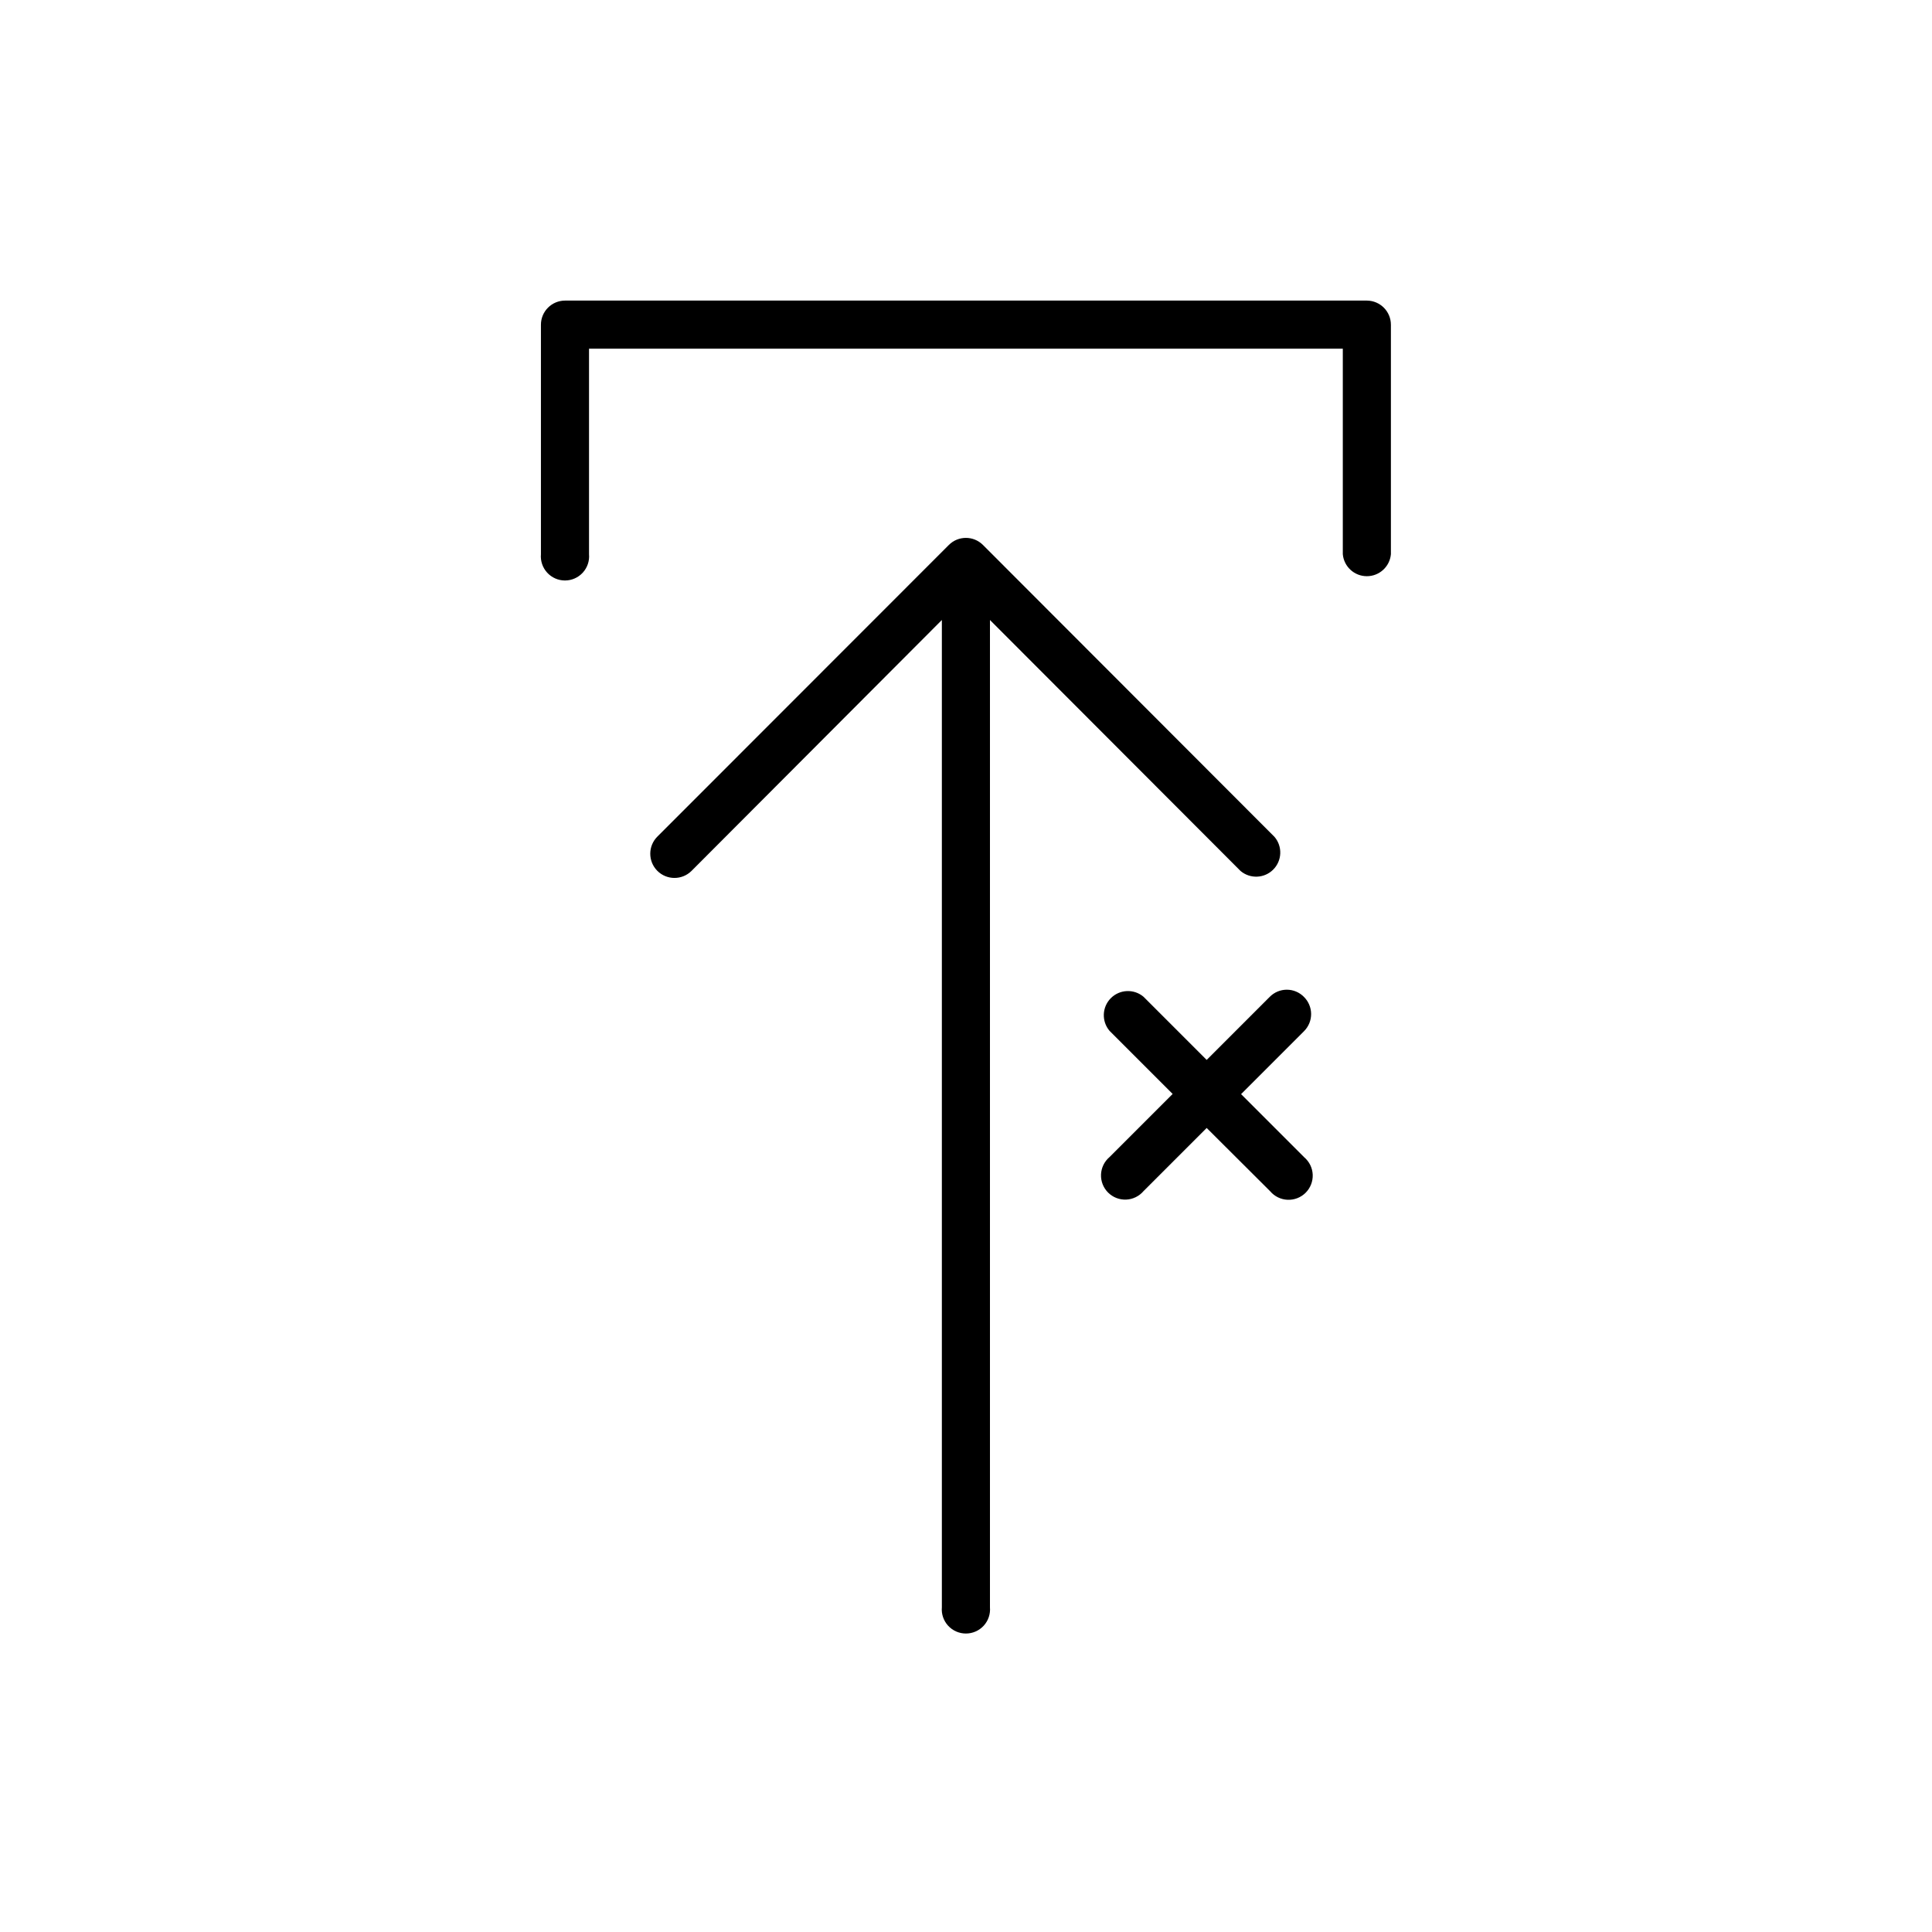
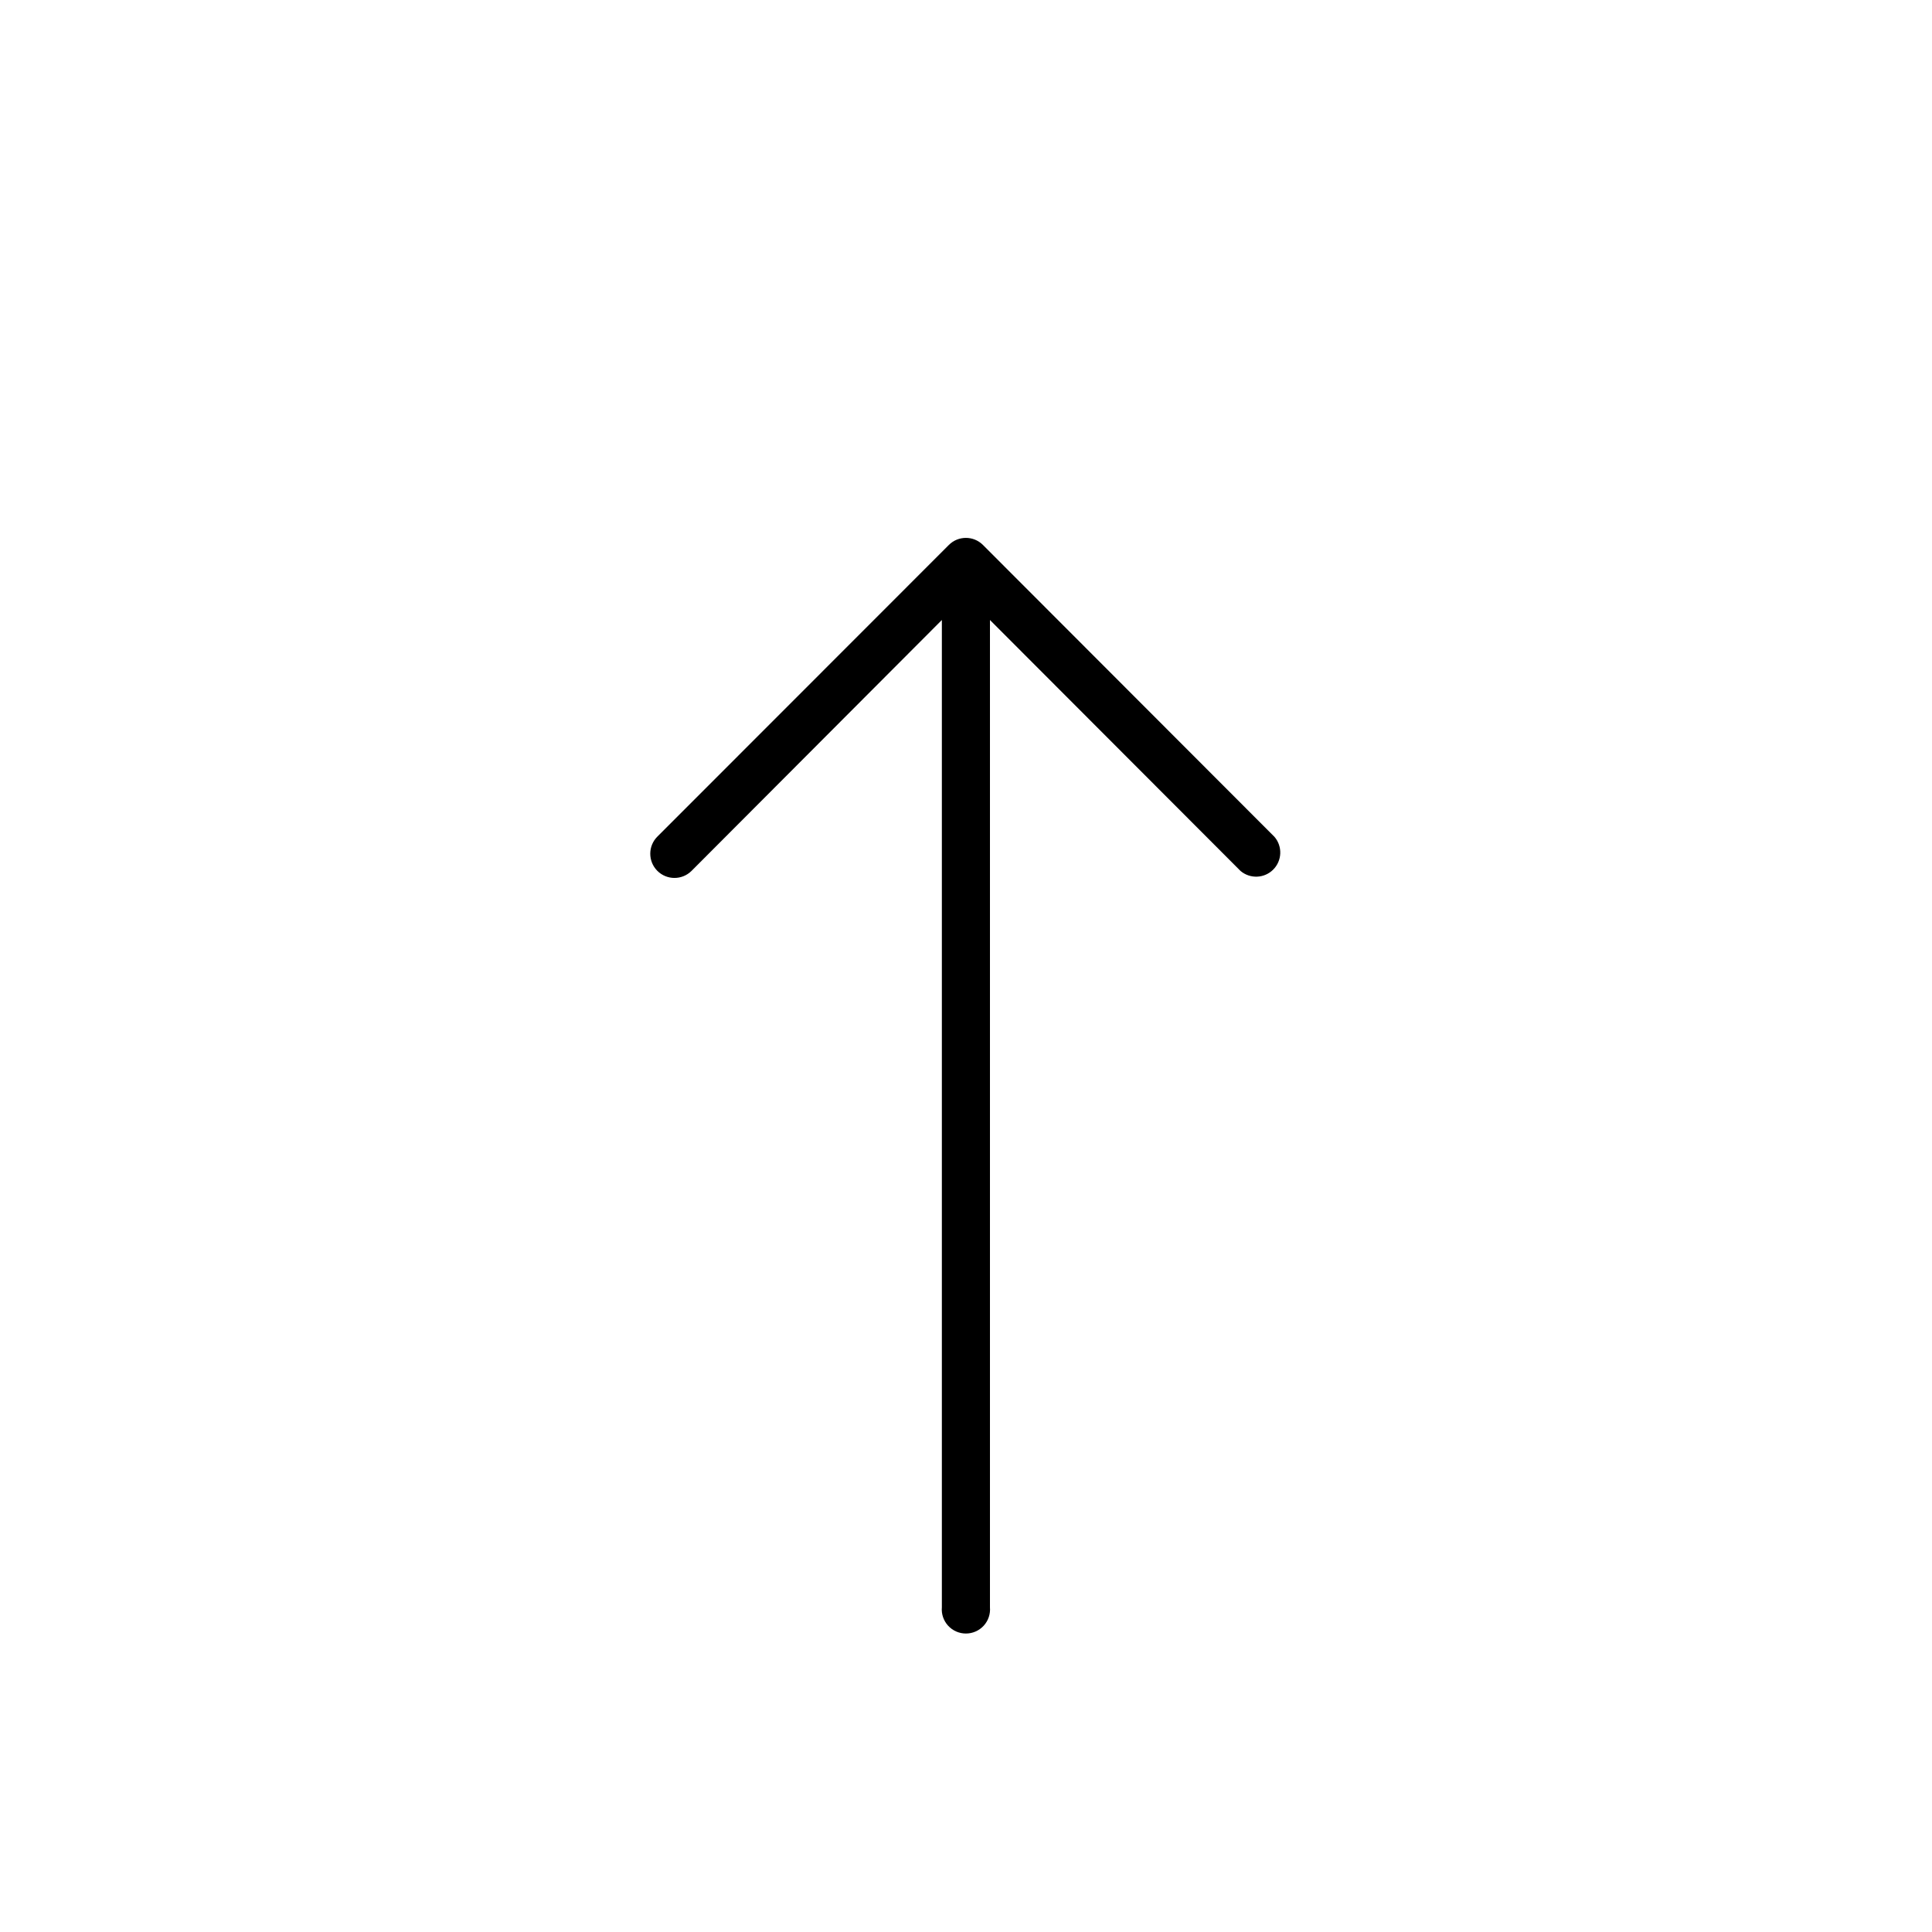
<svg xmlns="http://www.w3.org/2000/svg" fill="#000000" width="800px" height="800px" version="1.1" viewBox="144 144 512 512">
  <g>
    <path d="m472.75 374.81c2.539 2.152 6.305 2 8.66-0.355 2.356-2.356 2.512-6.125 0.355-8.664l-77.285-77.383c-2.492-2.481-6.519-2.481-9.016 0l-77.234 77.281c-2.519 2.492-2.539 6.551-0.051 9.07 2.492 2.519 6.551 2.539 9.07 0.051l66.352-66.504v261.63c-0.16 1.789 0.438 3.562 1.652 4.887 1.211 1.324 2.926 2.078 4.719 2.078 1.797 0 3.508-0.754 4.723-2.078 1.211-1.324 1.809-3.098 1.652-4.887v-261.63z" />
-     <path d="m506.25 223.66h-212.5c-3.535 0-6.398 2.867-6.398 6.398v60.812c-0.16 1.785 0.441 3.559 1.652 4.883 1.211 1.328 2.926 2.082 4.719 2.082 1.797 0 3.508-0.754 4.723-2.082 1.211-1.324 1.812-3.098 1.652-4.883v-54.465h199.76v54.465c0.293 3.301 3.059 5.828 6.371 5.828s6.078-2.527 6.375-5.828v-60.812c0-3.512-2.836-6.371-6.352-6.398z" />
-     <path d="m489.53 408.16c-1.195-1.203-2.816-1.879-4.512-1.879-1.691 0-3.316 0.676-4.508 1.879l-16.727 16.727-16.727-16.727c-2.539-2.152-6.309-2-8.664 0.355-2.352 2.356-2.508 6.121-0.355 8.664l16.727 16.727-16.727 16.727c-1.363 1.156-2.18 2.828-2.254 4.617-0.074 1.785 0.605 3.519 1.867 4.785 1.266 1.266 3 1.941 4.789 1.871 1.785-0.074 3.461-0.895 4.617-2.258l16.727-16.727 16.828 16.777c1.156 1.363 2.828 2.184 4.617 2.254 1.785 0.074 3.523-0.602 4.785-1.867 1.266-1.266 1.941-3 1.871-4.785-0.074-1.789-0.895-3.461-2.258-4.617l-16.727-16.727 16.727-16.727c1.195-1.215 1.855-2.856 1.836-4.559-0.02-1.699-0.715-3.324-1.934-4.512z" />
  </g>
</svg>